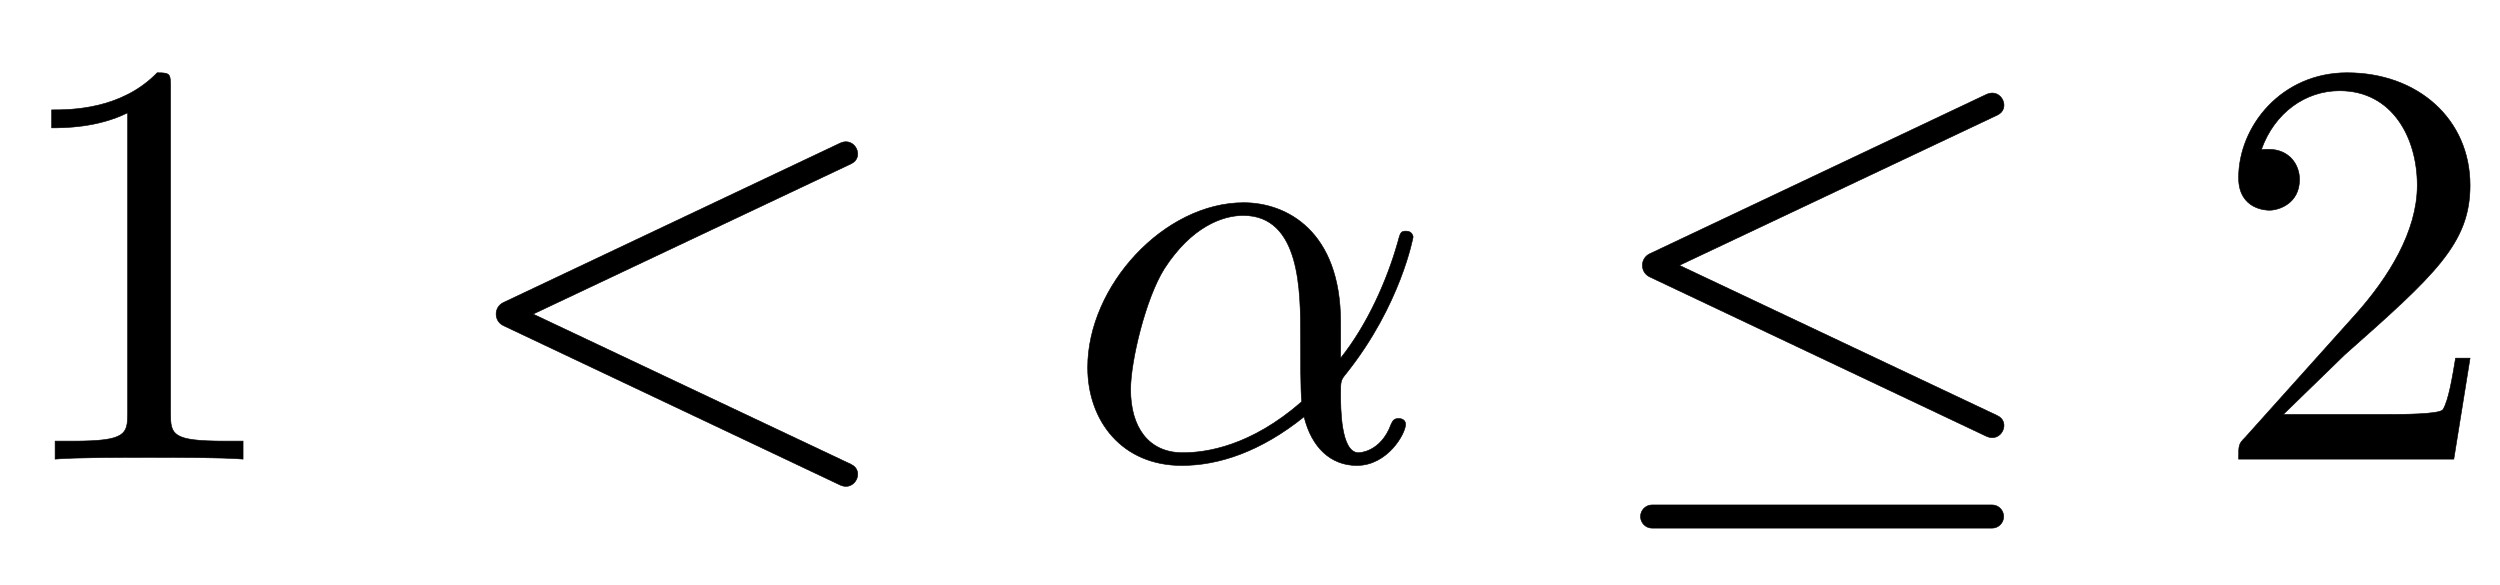
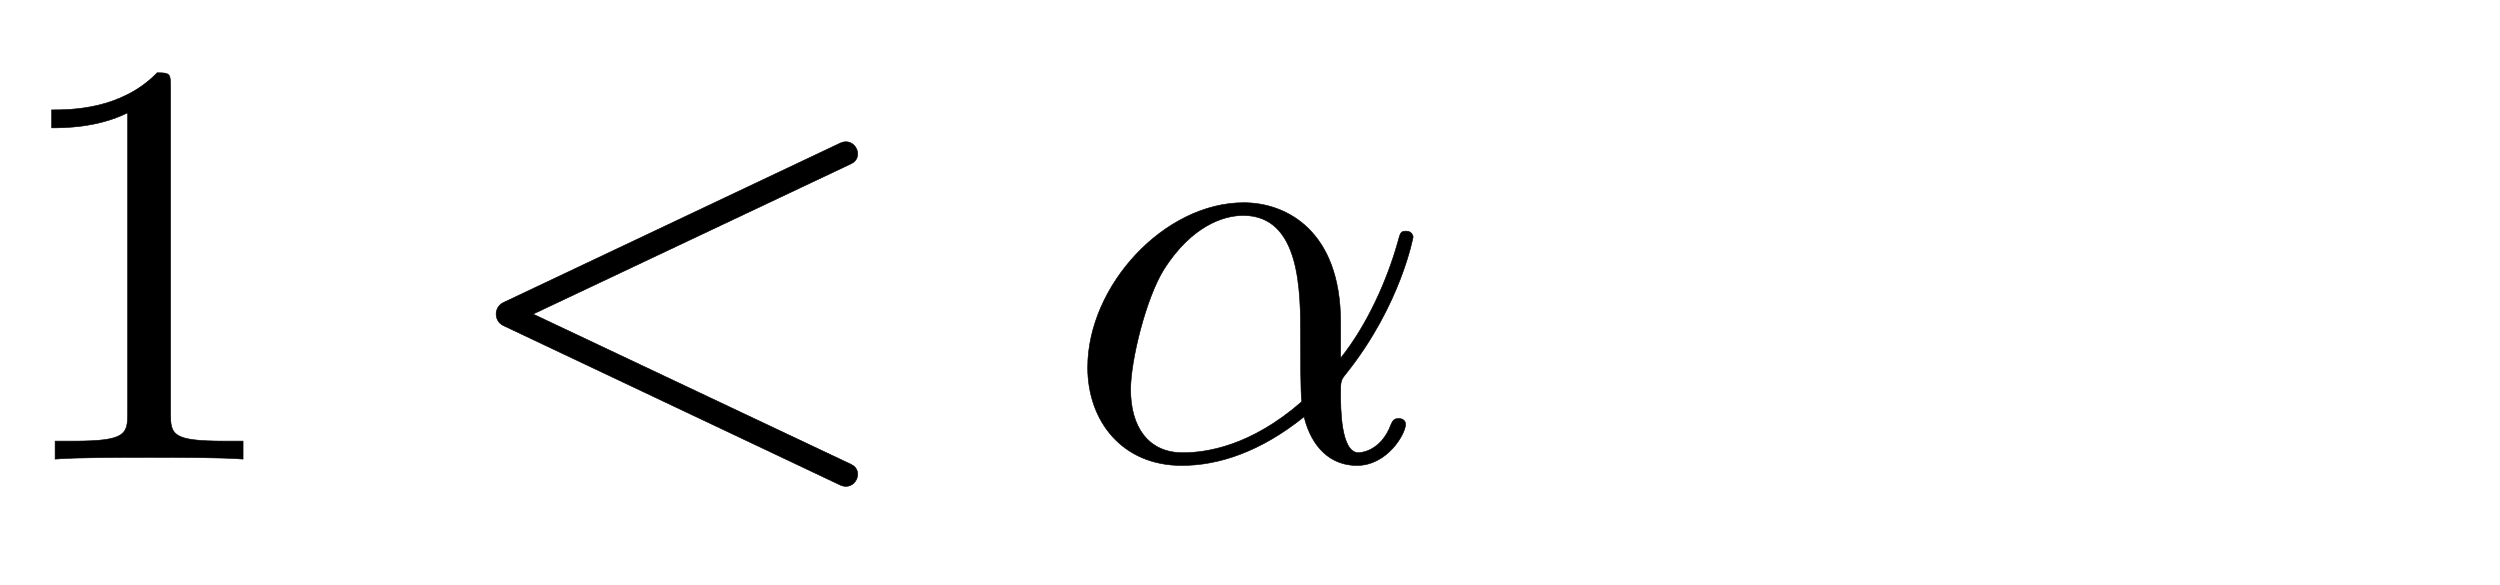
<svg xmlns="http://www.w3.org/2000/svg" xmlns:xlink="http://www.w3.org/1999/xlink" width="10.009ex" height="2.343ex" style="vertical-align:-.505ex" viewBox="0 -791.3 4309.6 1008.6">
  <defs>
    <path stroke-width="1" id="a" d="M419 0c-35 3-122 3-162 3S130 3 95 0v31h32c90 0 93 12 93 48v518c-52-26-111-26-131-26v31c32 0 120 0 182 64 23 0 23-2 23-26V79c0-37 3-48 93-48h32V0z" />
    <path stroke-width="1" id="b" d="M689-9c24-11 7-47-18-36L90 230c-17 8-17 32 0 40l581 275c25 11 42-25 18-36L141 250z" />
    <path stroke-width="1" id="c" d="M602 383s-21-117-115-235c-10-12-10-14-10-35 0-24 0-102 31-102 0 0 38 0 56 49 3 7 6 10 13 10 6 0 12-3 12-10 0-16-31-71-84-71-45 0-78 31-91 84-76-61-148-84-211-84C101-11 41 65 41 158c0 141 132 284 269 284 74 0 167-49 167-206v-62c47 59 80 135 98 198 5 18 5 21 15 21 11 0 12-10 12-10zM410 99c-2 17-2 75-2 112 0 78 0 209-99 209-35 0-89-19-136-92-32-51-58-159-58-208 0-64 30-109 90-109 40 0 117 11 205 88z" />
-     <path stroke-width="1" id="d" d="M691 75c24-11 7-47-18-36L92 314c-17 8-17 32 0 40l581 275c25 11 42-25 18-36L143 334zm11-174c0-11-9-20-20-20H96c-11 0-20 9-20 20s9 20 20 20h586c11 0 20-9 20-20z" />
-     <path stroke-width="1" id="e" d="M449 174L421 0H50c0 24 0 26 11 37l192 214c55 62 105 141 105 221 0 82-43 163-134 163-58 0-112-37-135-102 3 1 5 1 13 1 35 0 53-26 53-52 0-41-35-53-52-53-3 0-53 0-53 56 0 89 74 181 187 181 122 0 212-80 212-194 0-100-60-154-216-292L127 77h180c22 0 88 0 95 8 10 15 17 59 22 89h25z" />
  </defs>
  <g stroke="currentColor" fill="currentColor" stroke-width="0" transform="scale(1 -1)">
    <use xlink:href="#a" />
    <use xlink:href="#b" x="778" />
    <use xlink:href="#c" x="1834" />
    <use xlink:href="#d" x="2752" />
    <use xlink:href="#e" x="3809" />
  </g>
</svg>